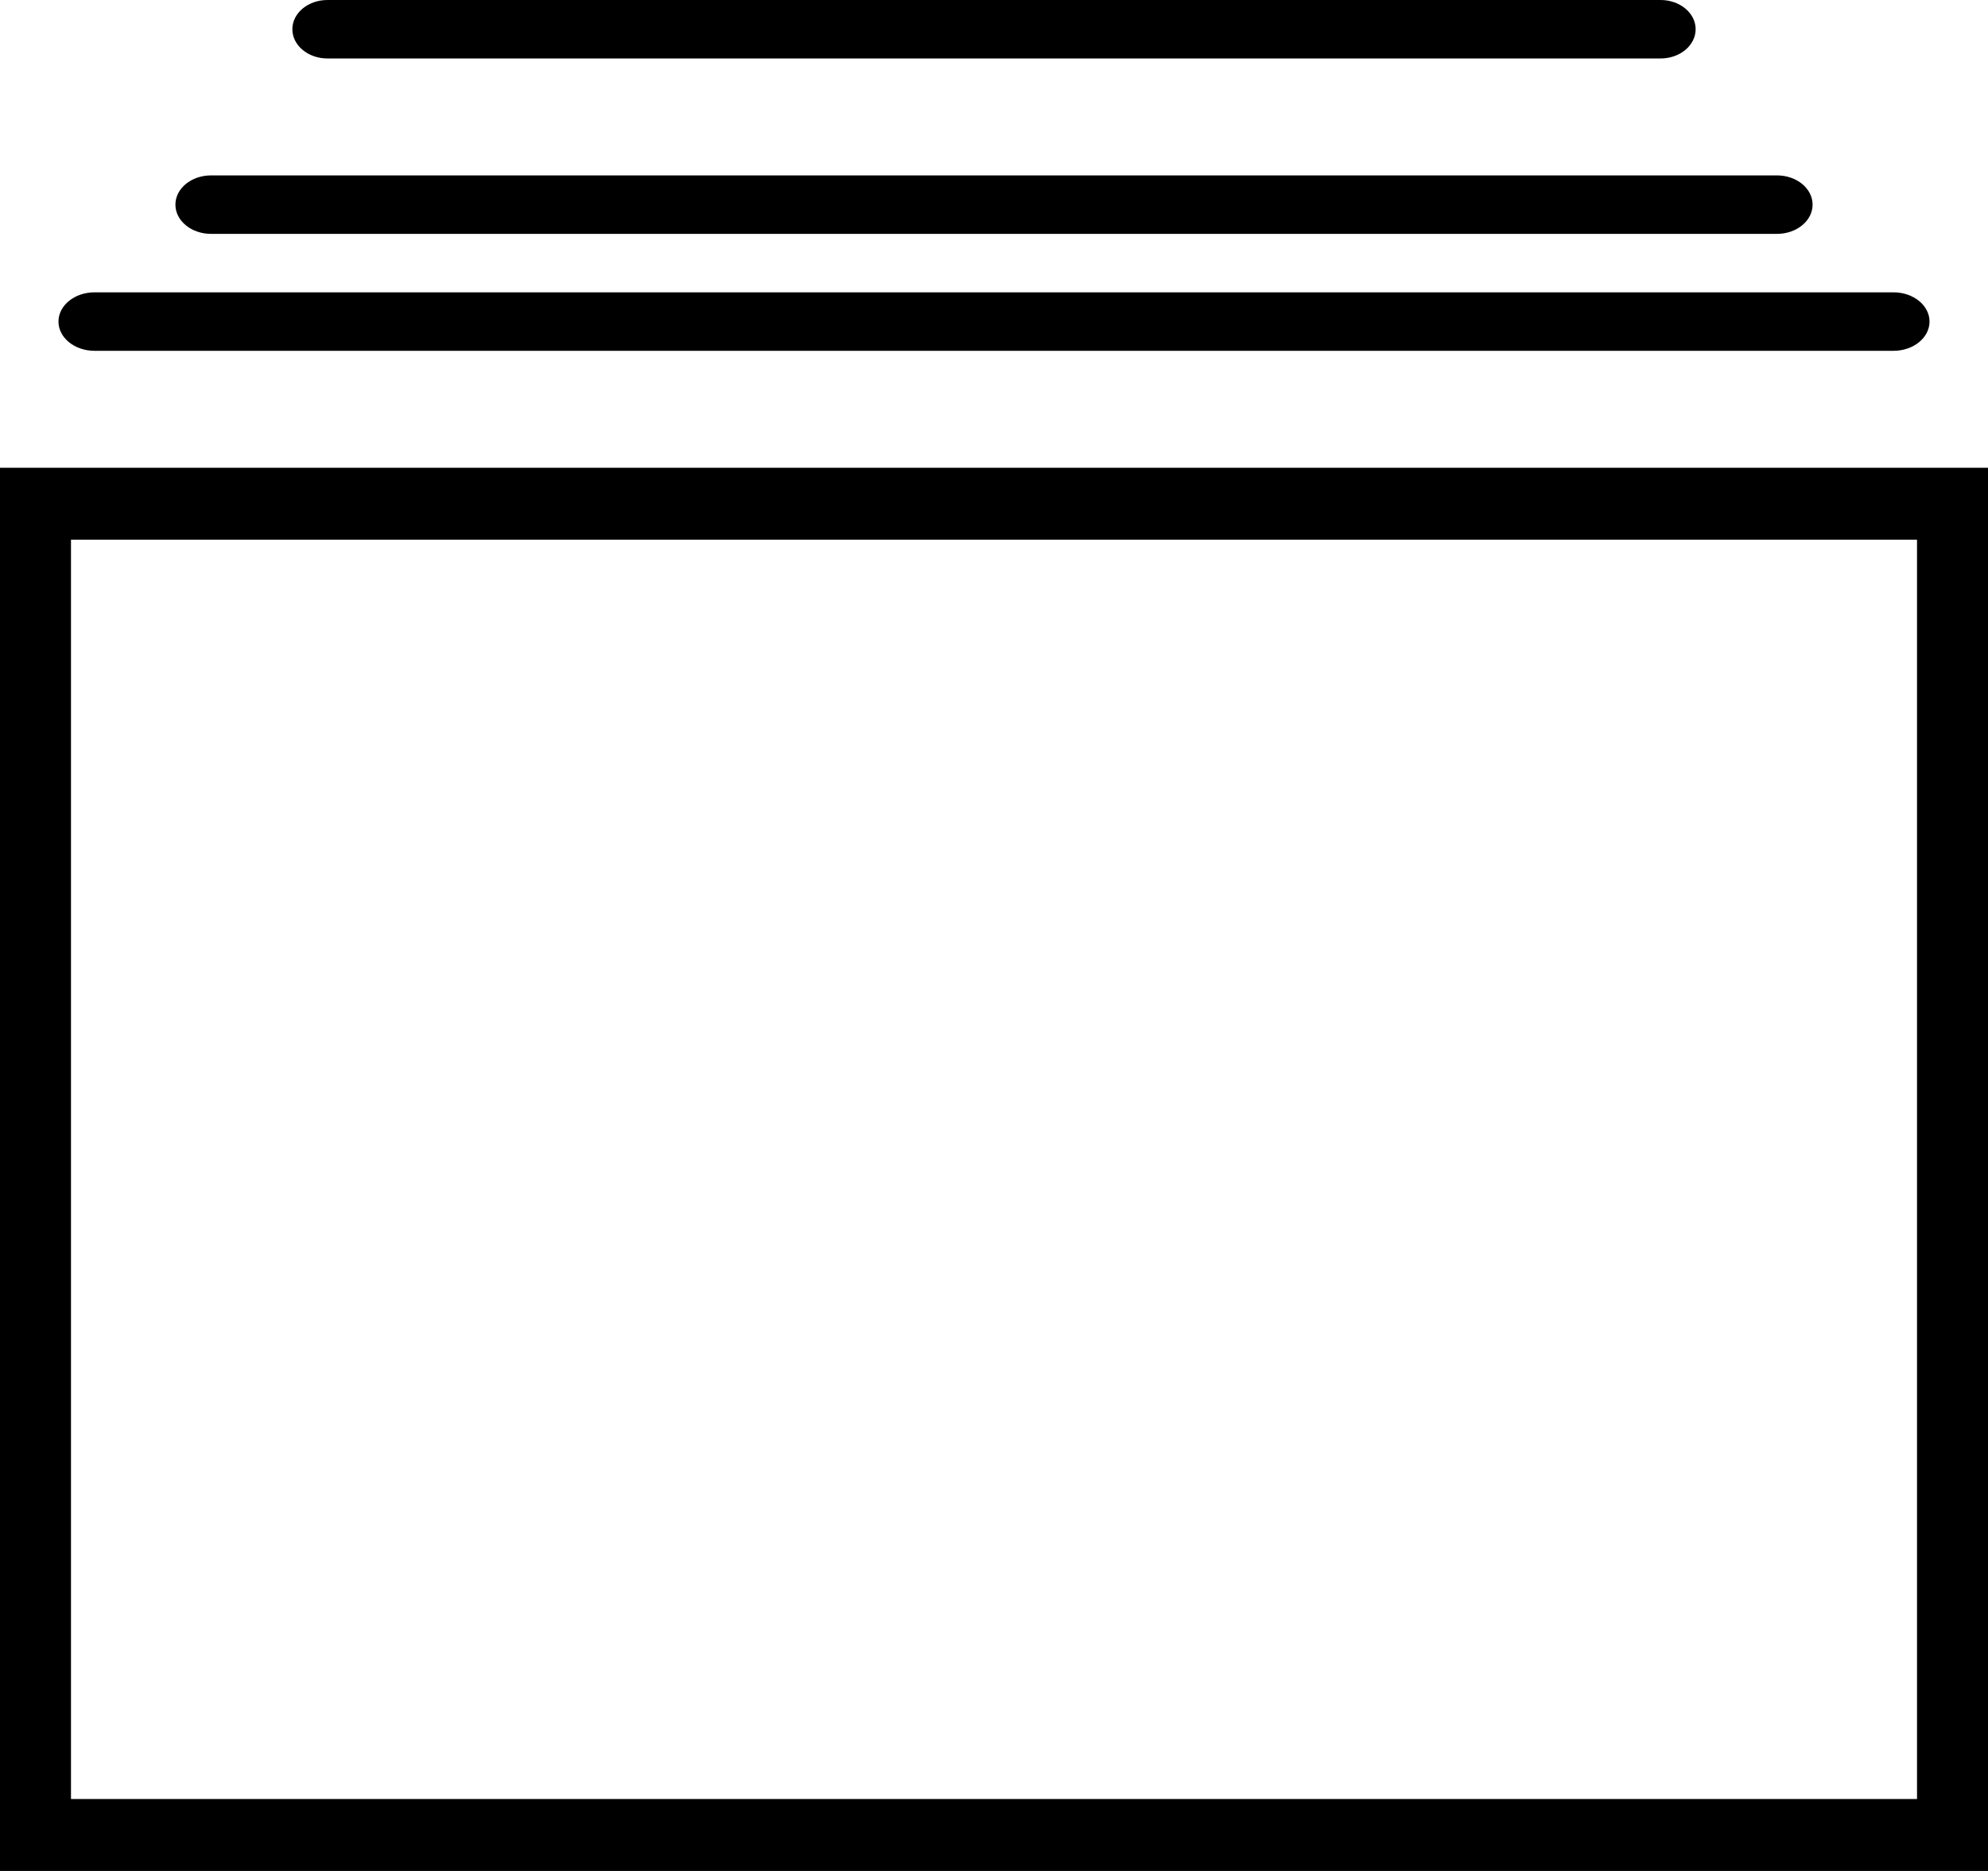
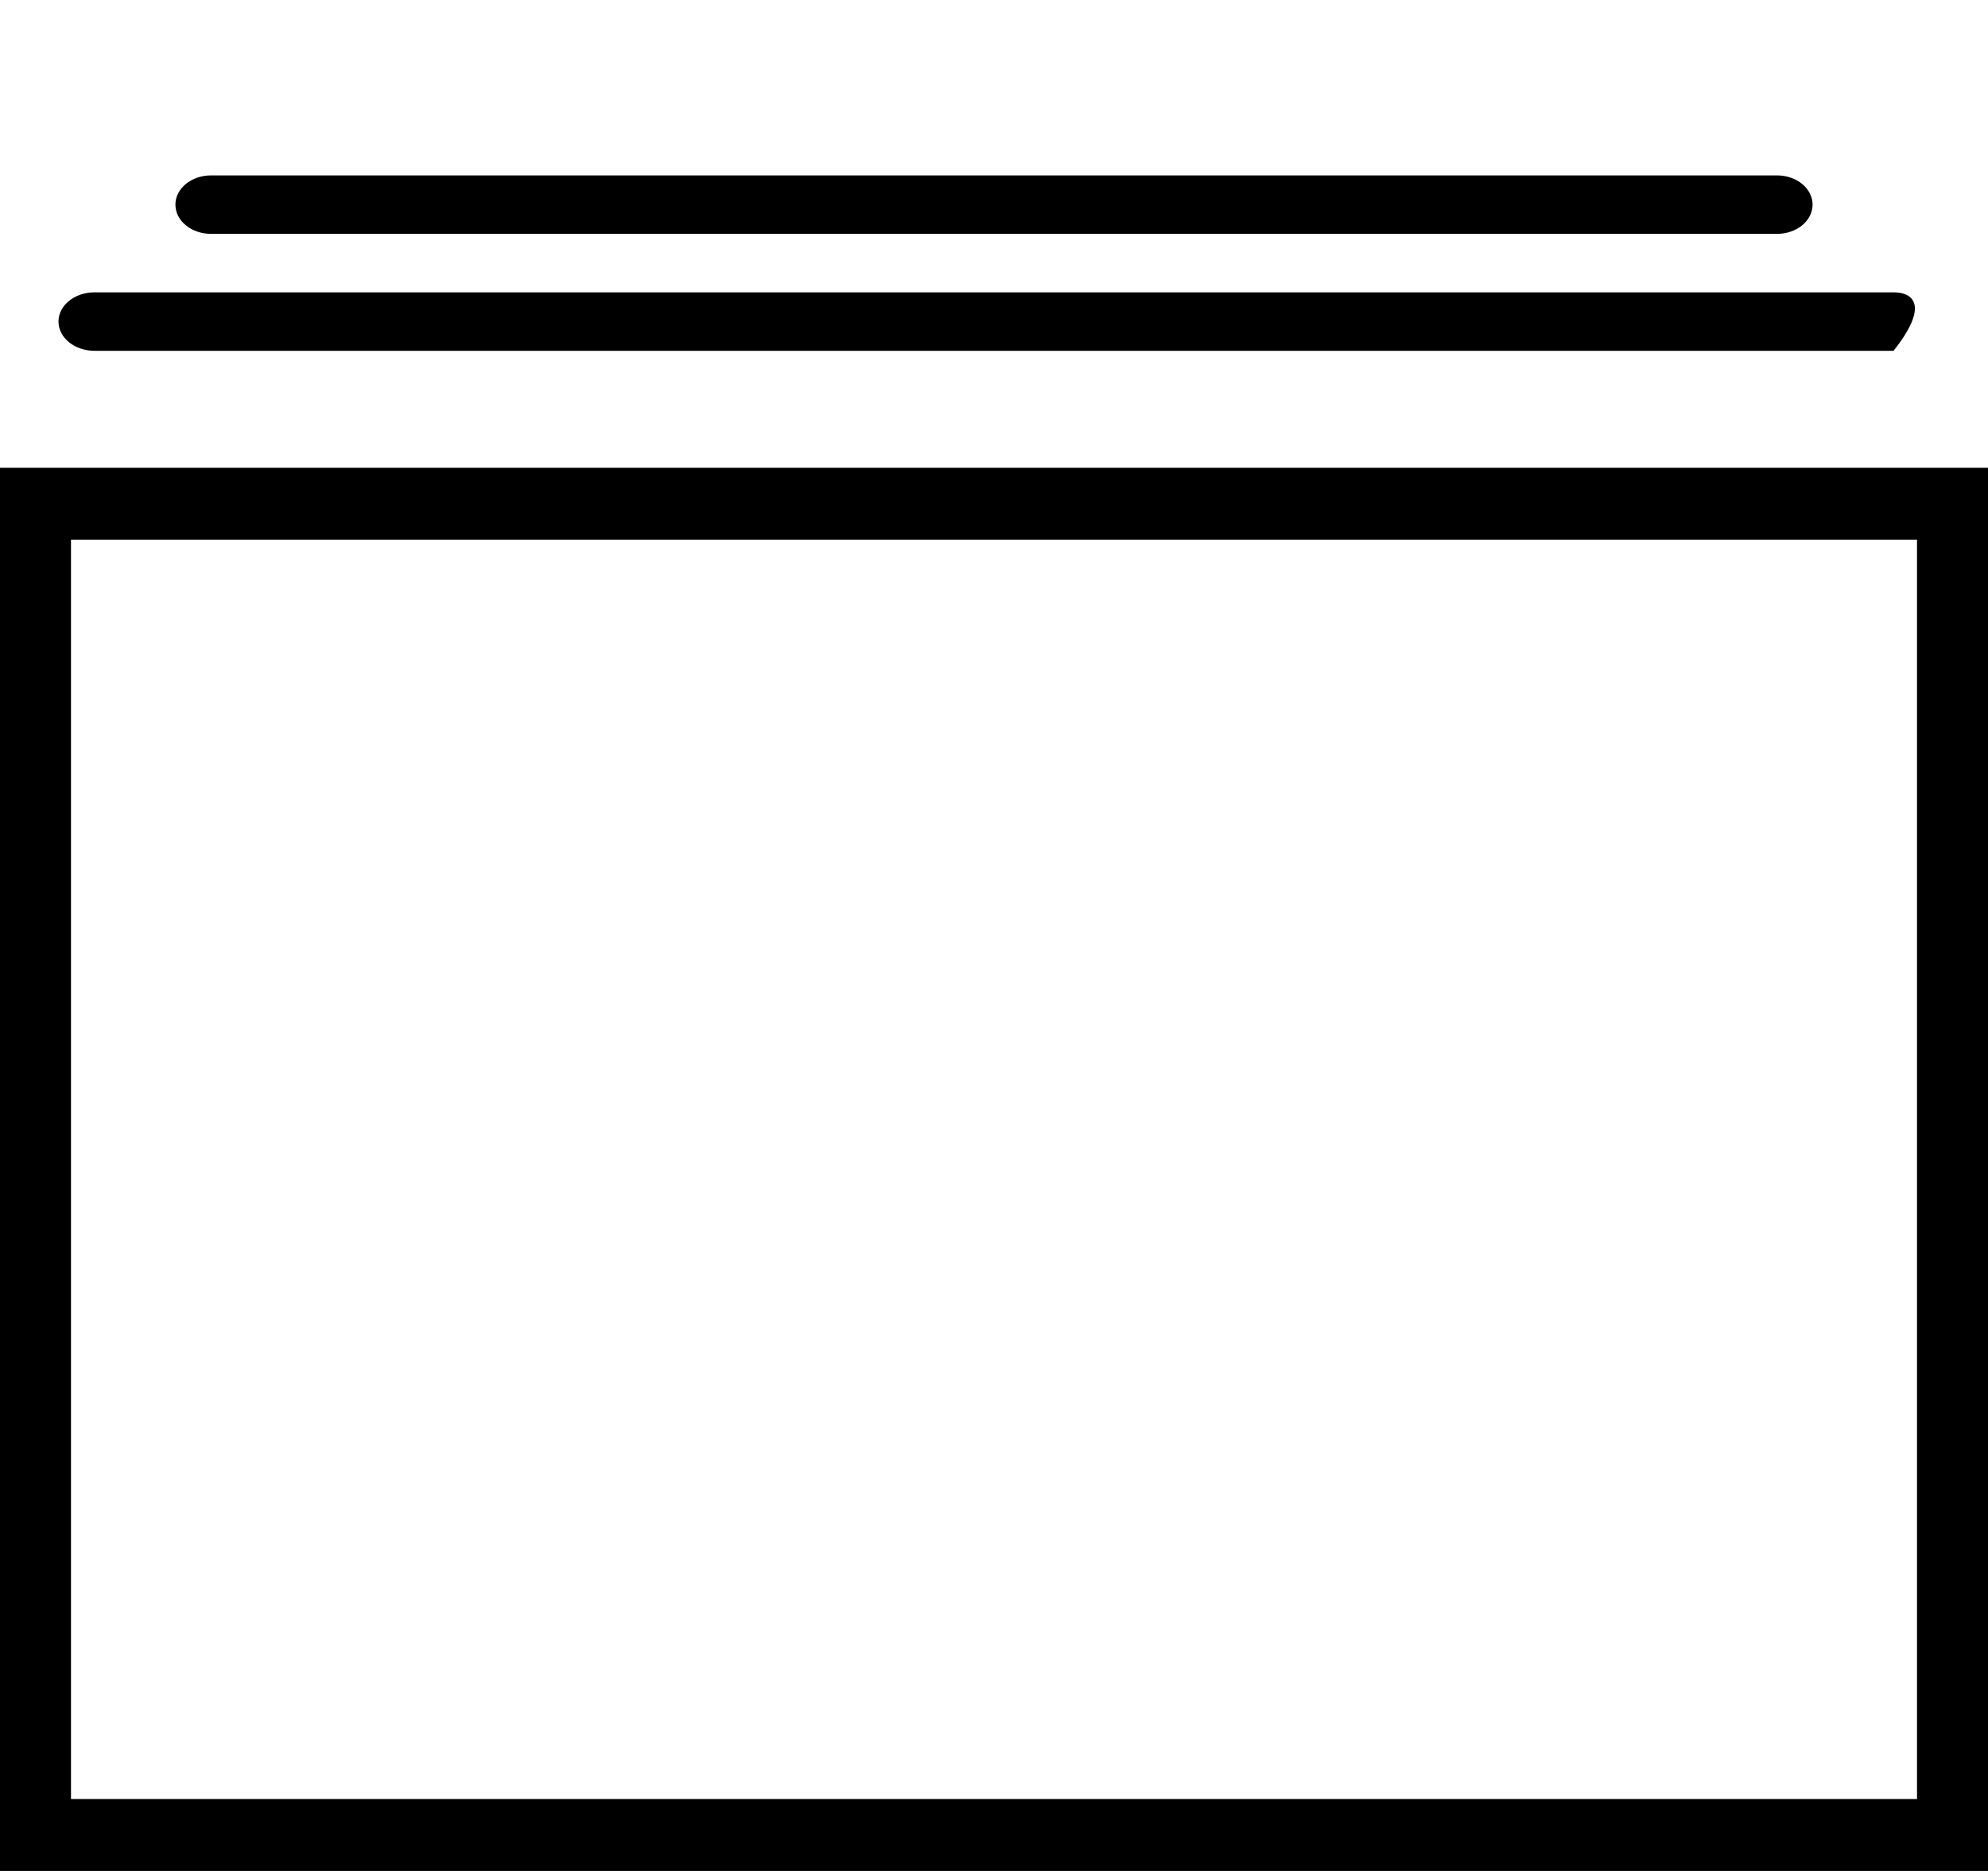
<svg xmlns="http://www.w3.org/2000/svg" width="51px" height="48px" viewBox="0 0 51 48" version="1.1">
  <title>19EF9094-D9DD-4100-8F69-8119D9C70D68</title>
  <desc>Created with sketchtool.</desc>
  <defs />
  <g id="Page-1" stroke="none" stroke-width="1" fill="none" fill-rule="evenodd">
    <g id="Desktop-HD-Copy-4" transform="translate(-543, -647)" fill="#000000" fill-rule="nonzero">
      <g id="tabs" transform="translate(543, 647)">
        <path d="M0,12 L0,48 L51,48 L51,12 L0,12 Z M49.179,46.154 L1.821,46.154 L1.821,13.846 L49.179,13.846 L49.179,46.154 Z" id="Shape" />
-         <path d="M2.423,9 L48.577,9 C49.086,9 49.5,8.664 49.5,8.25 C49.5,7.836 49.086,7.5 48.577,7.5 L2.423,7.5 C1.914,7.5 1.5,7.836 1.5,8.25 C1.5,8.664 1.914,9 2.423,9 Z" id="Shape" />
+         <path d="M2.423,9 L48.577,9 C49.5,7.836 49.086,7.5 48.577,7.5 L2.423,7.5 C1.914,7.5 1.5,7.836 1.5,8.25 C1.5,8.664 1.914,9 2.423,9 Z" id="Shape" />
        <path d="M5.413,6 L45.587,6 C46.091,6 46.5,5.664 46.5,5.25 C46.5,4.836 46.091,4.5 45.587,4.5 L5.413,4.5 C4.909,4.5 4.5,4.836 4.5,5.25 C4.5,5.664 4.909,6 5.413,6 Z" id="Shape" />
-         <path d="M8.4,1.5 L42.6,1.5 C43.097,1.5 43.5,1.164 43.5,0.75 C43.5,0.336 43.097,0 42.6,0 L8.4,0 C7.903,0 7.5,0.336 7.5,0.75 C7.5,1.164 7.903,1.5 8.4,1.5 Z" id="Shape" />
      </g>
    </g>
  </g>
</svg>